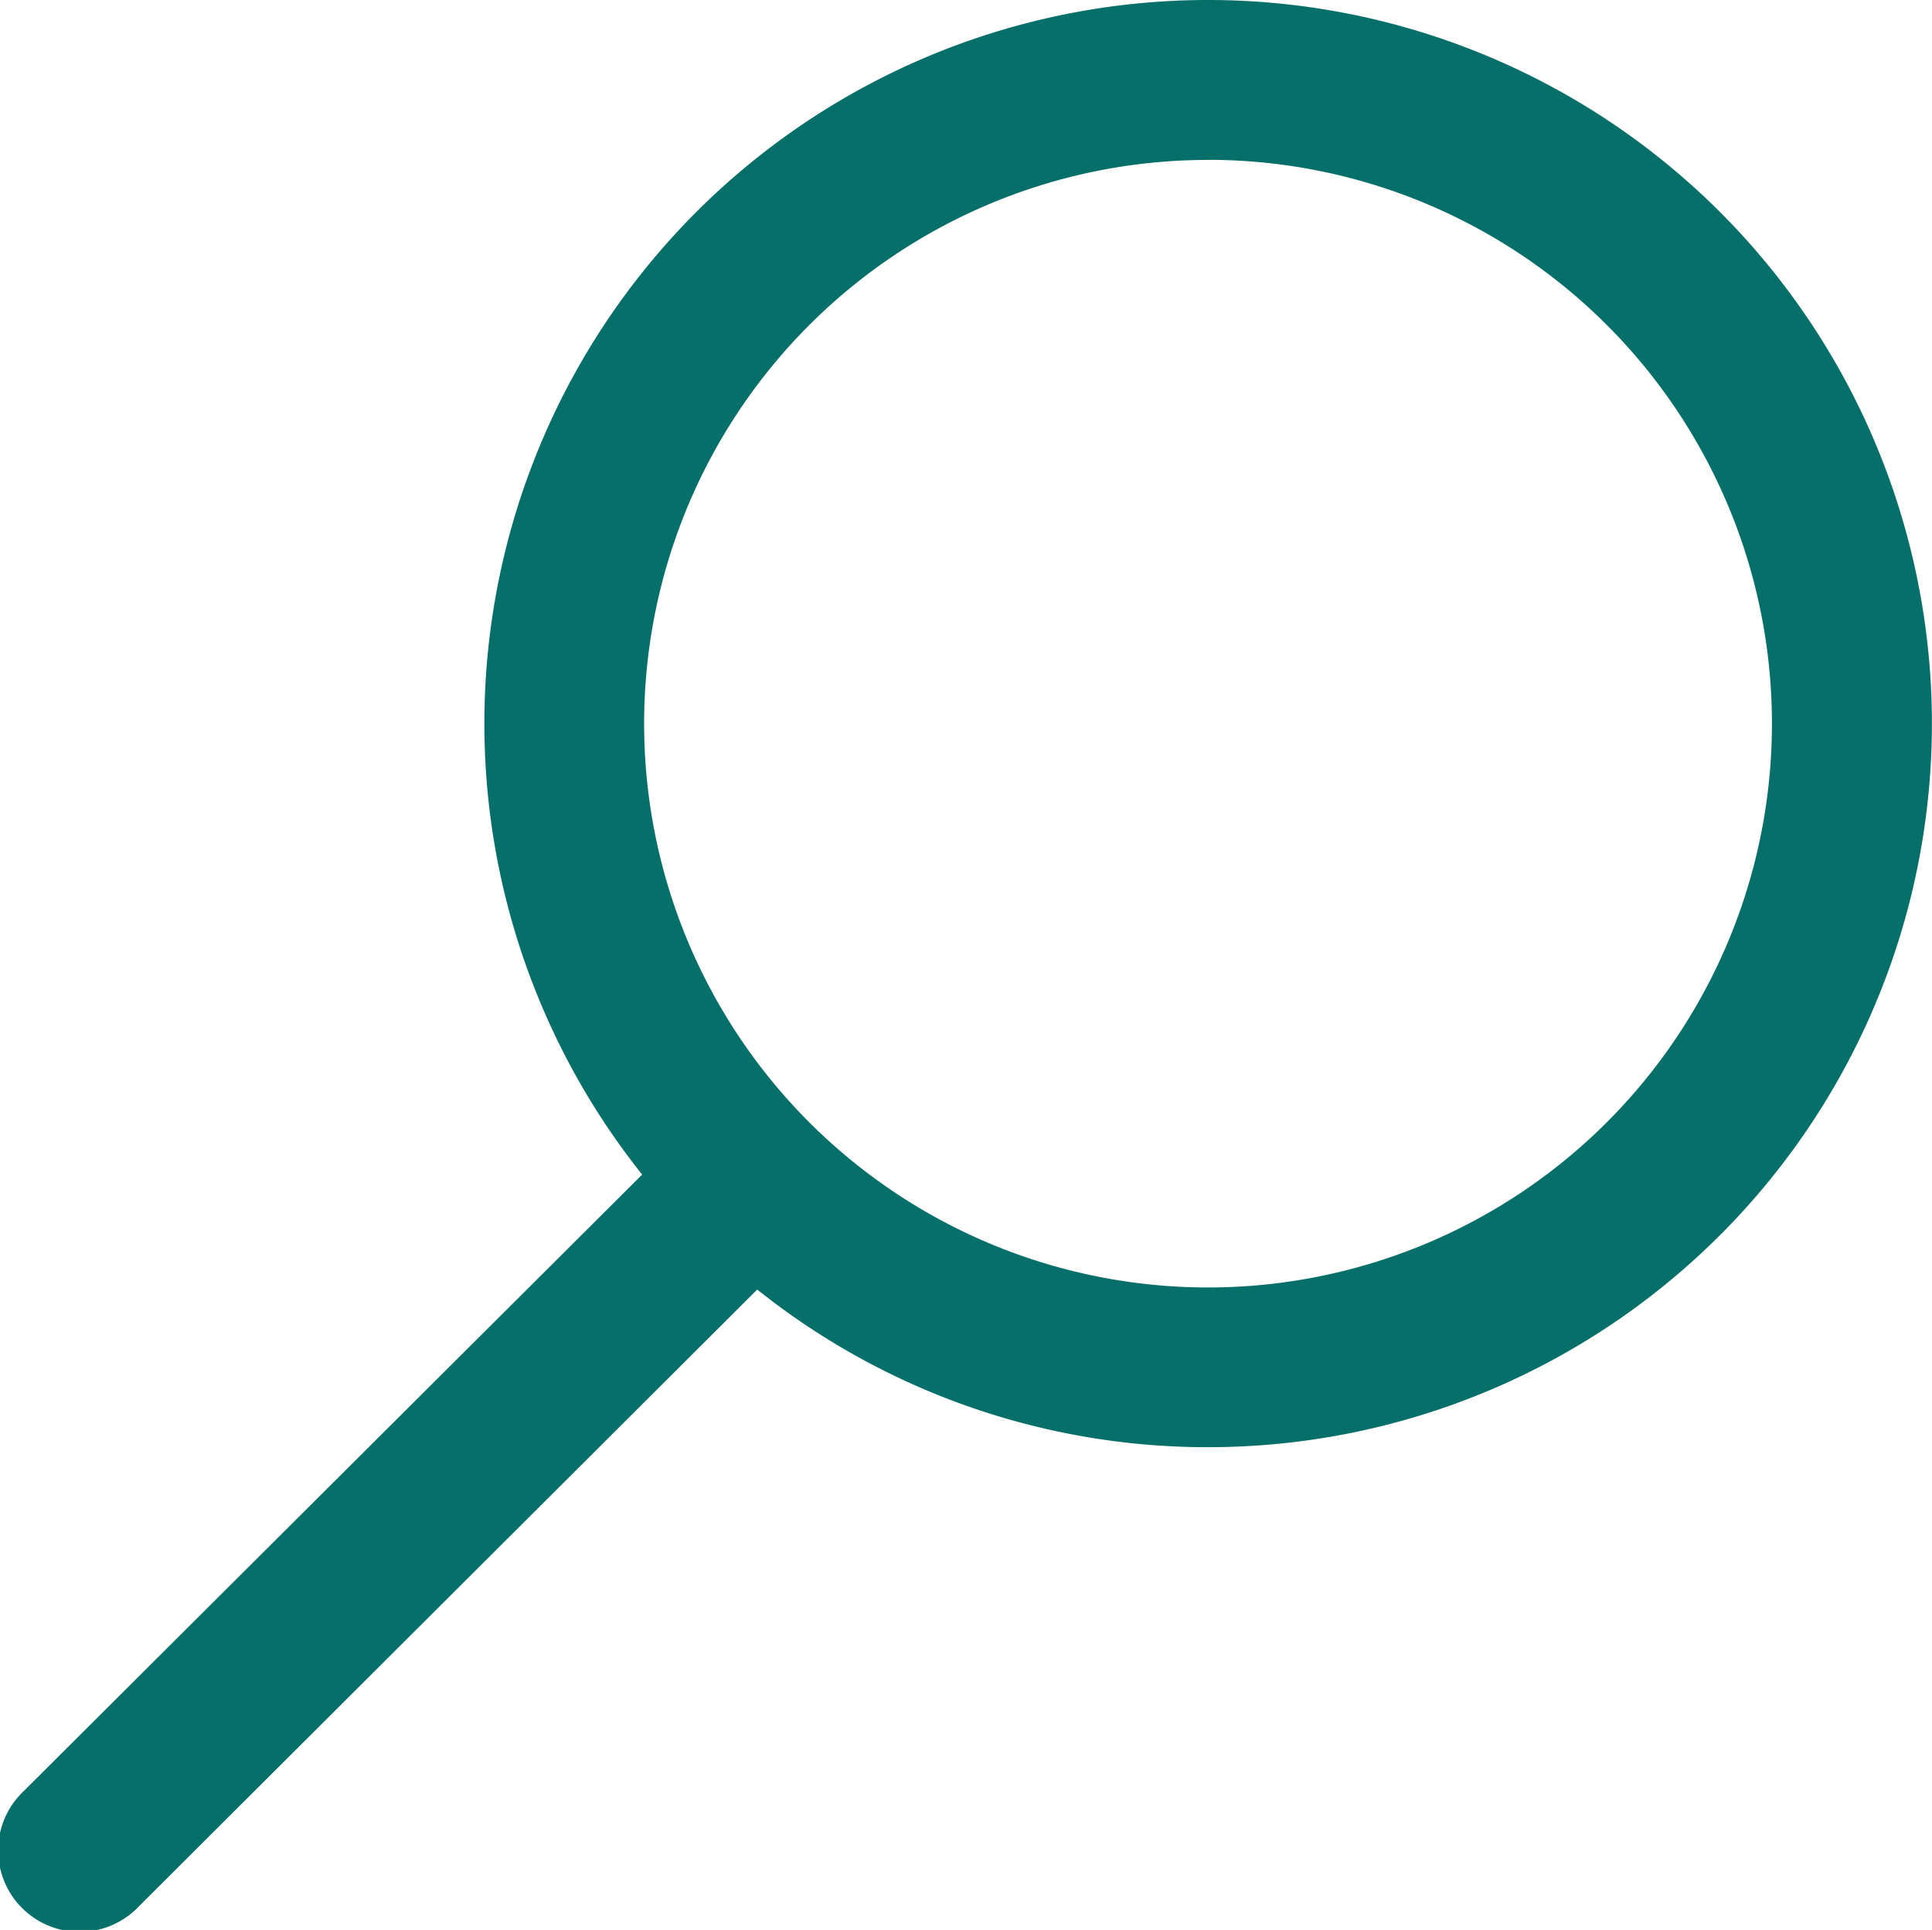
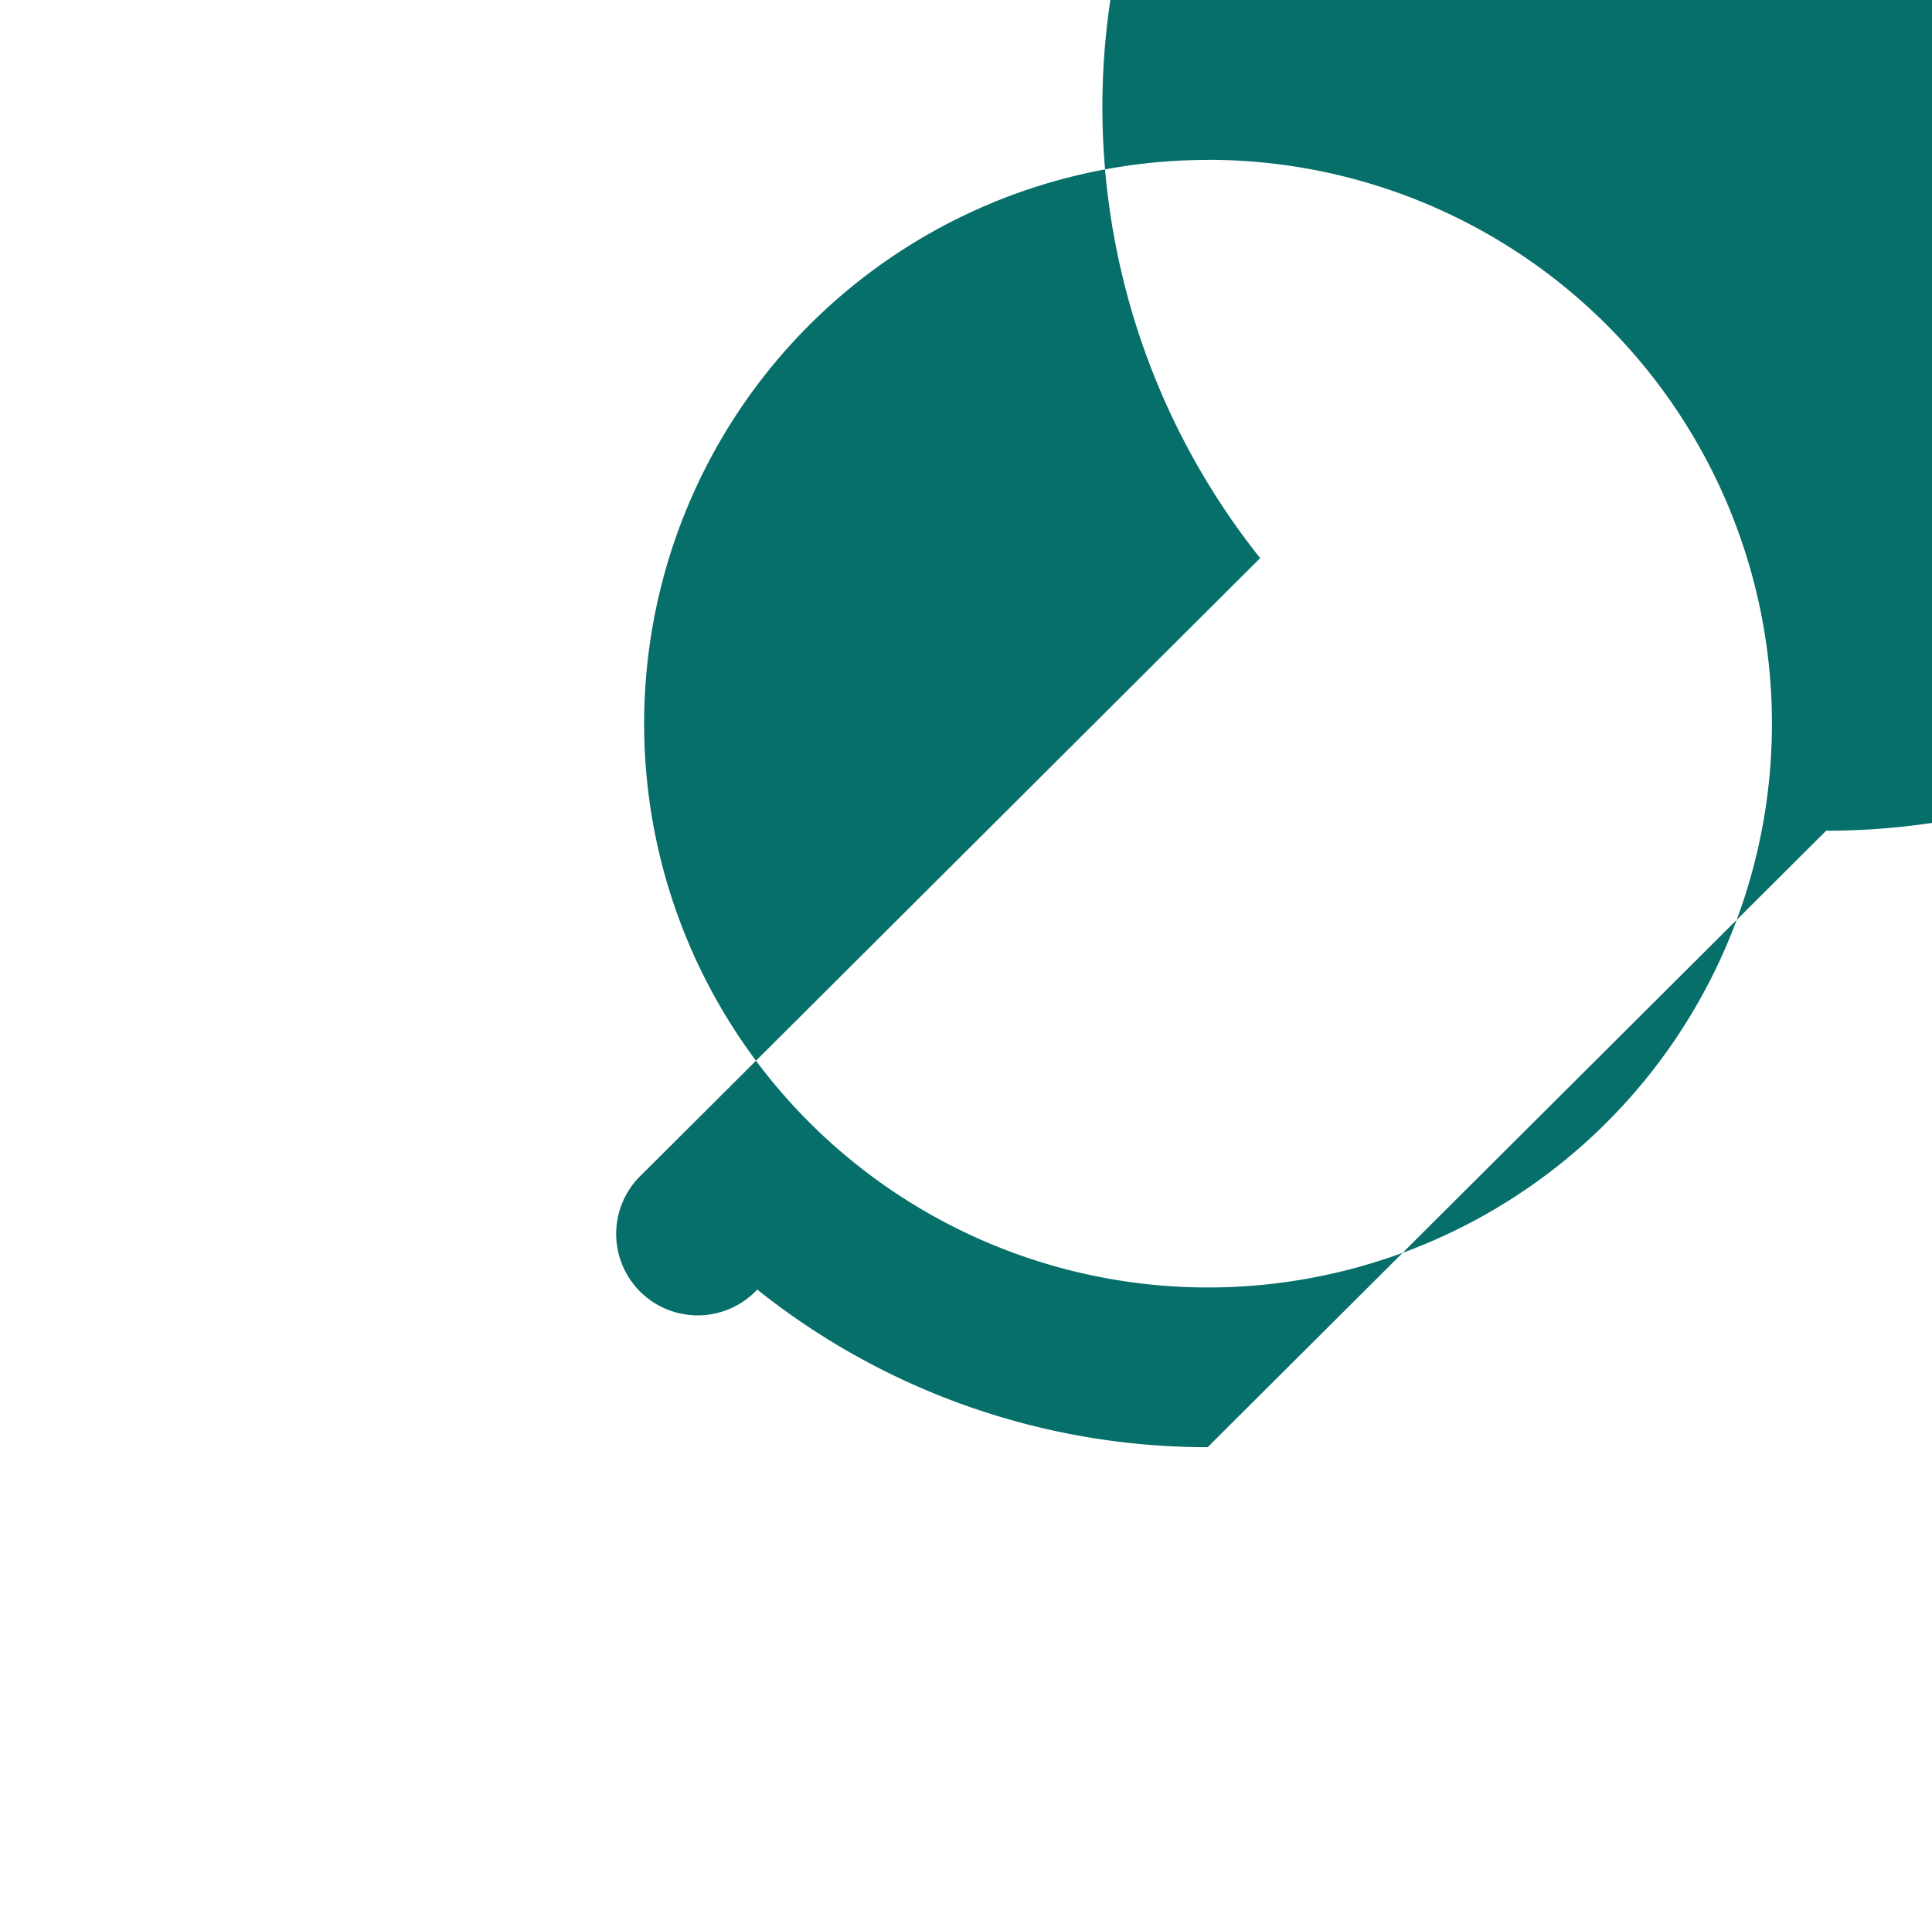
<svg xmlns="http://www.w3.org/2000/svg" width="19.457" height="19.441" viewBox="0 0 19.457 19.441">
-   <path id="search" d="M3526.148,143.607a7.263,7.263,0,0,1-4.536-1.588l-6.224,6.21a.821.821,0,1,1-1.163-1.158l6.228-6.21a7.289,7.289,0,1,1,5.7,2.746Zm.006-12.967a5.679,5.679,0,1,0,5.677,5.678A5.679,5.679,0,0,0,3526.155,130.639Z" transform="translate(-3513.986 -129.029)" fill="#066f6a" fill-rule="evenodd" />
+   <path id="search" d="M3526.148,143.607a7.263,7.263,0,0,1-4.536-1.588a.821.821,0,1,1-1.163-1.158l6.228-6.21a7.289,7.289,0,1,1,5.7,2.746Zm.006-12.967a5.679,5.679,0,1,0,5.677,5.678A5.679,5.679,0,0,0,3526.155,130.639Z" transform="translate(-3513.986 -129.029)" fill="#066f6a" fill-rule="evenodd" />
</svg>